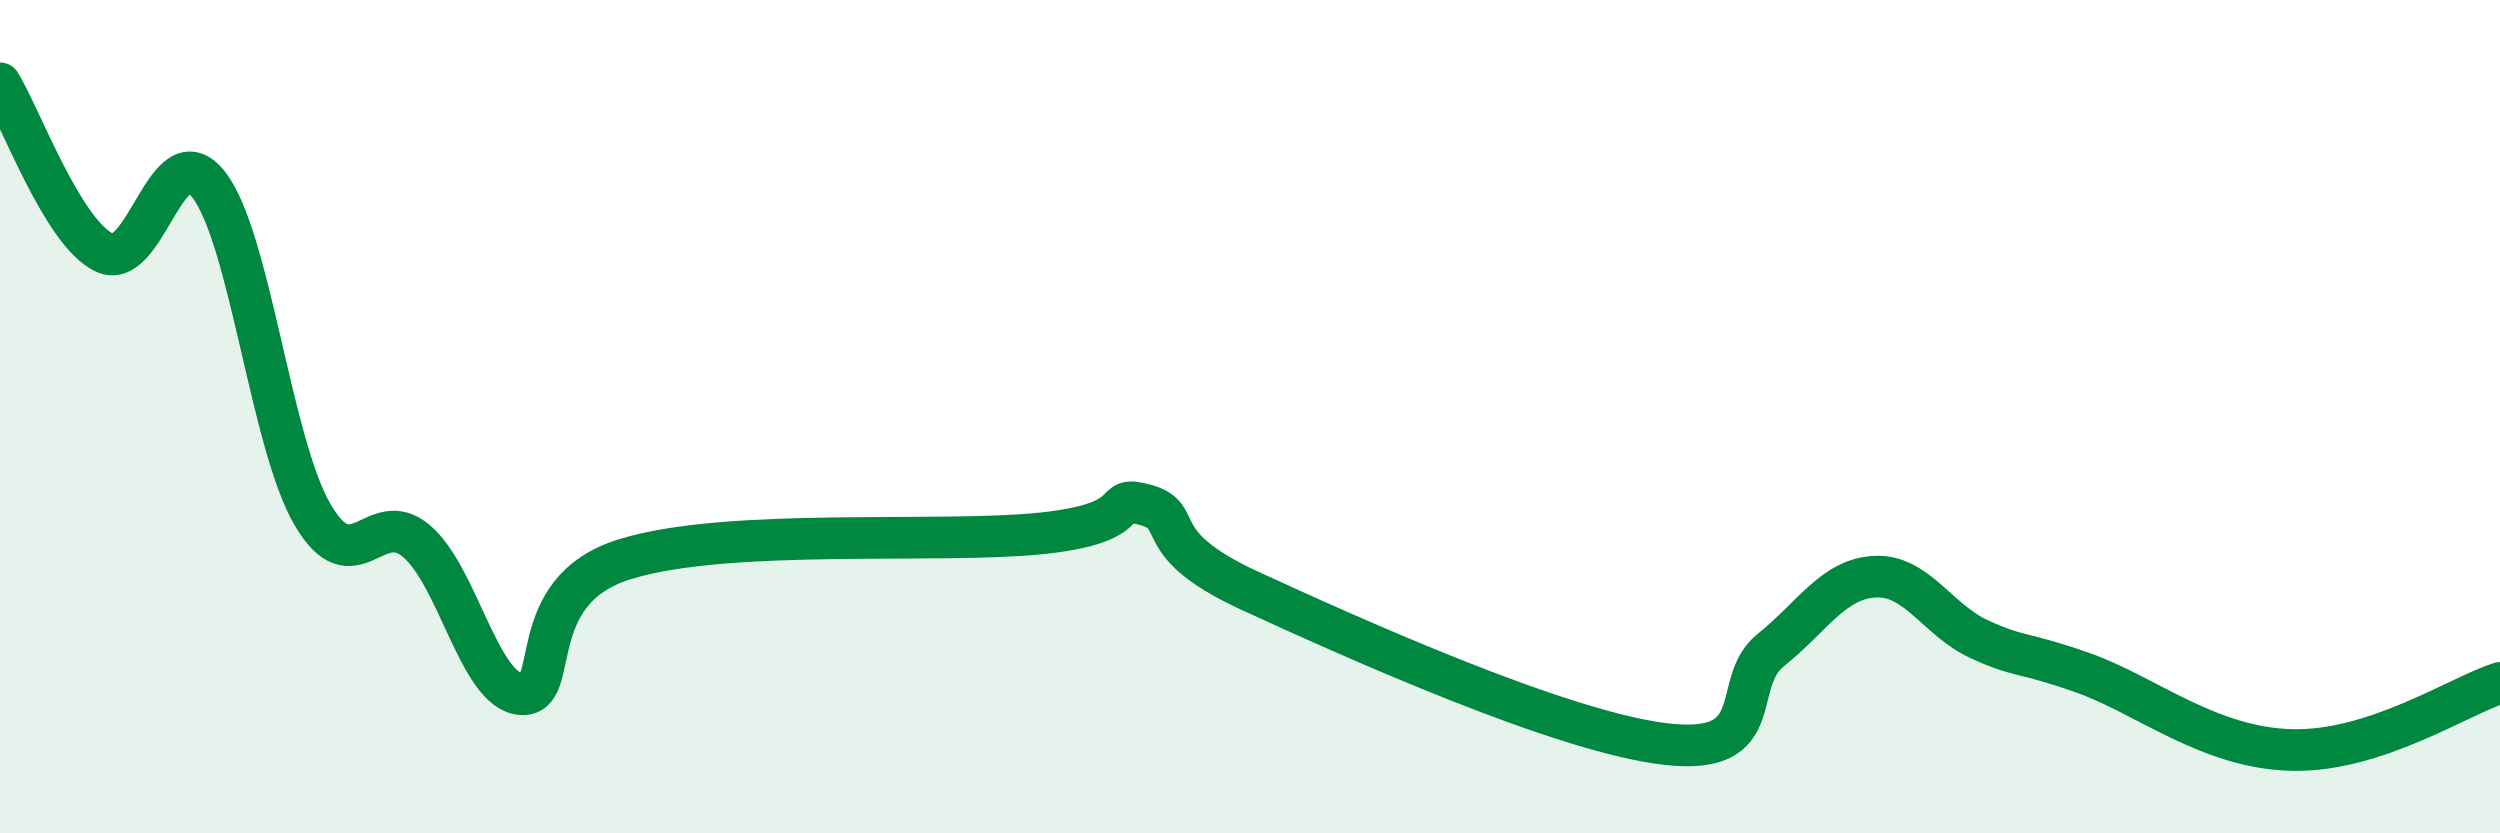
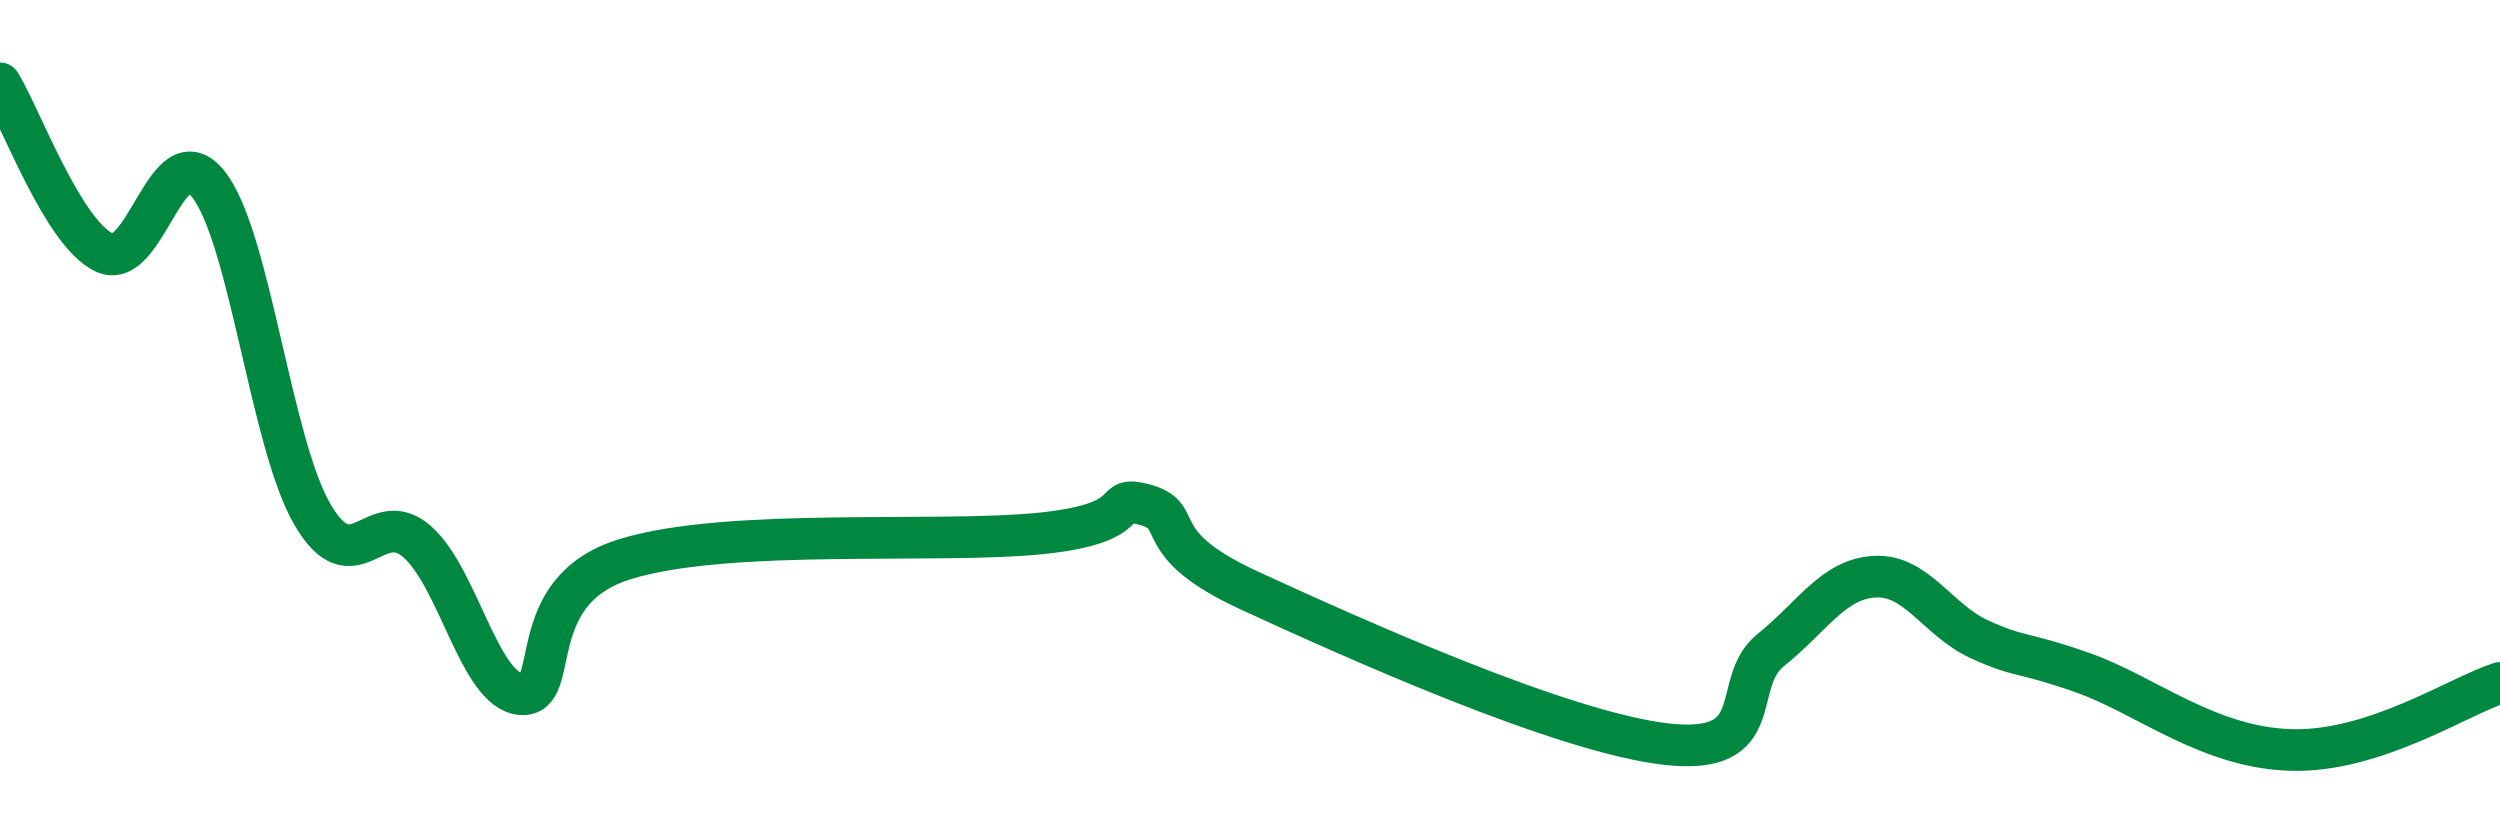
<svg xmlns="http://www.w3.org/2000/svg" width="60" height="20" viewBox="0 0 60 20">
-   <path d="M 0,2 C 0.5,2.81 1.5,5.58 2.5,6.06 C 3.5,6.54 4,3.16 5,4.42 C 6,5.68 6.5,10.64 7.5,12.35 C 8.5,14.06 9,12.13 10,12.99 C 11,13.85 11.5,16.57 12.5,16.66 C 13.5,16.75 12.5,14.19 15,13.42 C 17.5,12.65 22.5,13.06 25,12.8 C 27.5,12.54 26.5,11.84 27.5,12.12 C 28.5,12.4 27.5,13.03 30,14.18 C 32.5,15.33 37.5,17.58 40,17.86 C 42.5,18.14 41.5,16.4 42.5,15.6 C 43.5,14.8 44,13.89 45,13.84 C 46,13.79 46.5,14.88 47.5,15.34 C 48.5,15.8 48.5,15.62 50,16.15 C 51.5,16.68 53,17.95 55,18 C 57,18.05 59,16.71 60,16.39L60 20L0 20Z" fill="#008740" opacity="0.1" stroke-linecap="round" stroke-linejoin="round" />
  <path d="M 0,2 C 0.5,2.81 1.5,5.58 2.5,6.06 C 3.5,6.54 4,3.16 5,4.42 C 6,5.68 6.5,10.64 7.5,12.35 C 8.5,14.06 9,12.13 10,12.99 C 11,13.85 11.5,16.57 12.5,16.66 C 13.5,16.75 12.5,14.19 15,13.42 C 17.5,12.65 22.5,13.06 25,12.8 C 27.5,12.54 26.5,11.84 27.5,12.12 C 28.5,12.4 27.5,13.03 30,14.18 C 32.5,15.33 37.5,17.58 40,17.86 C 42.5,18.14 41.5,16.4 42.5,15.6 C 43.5,14.8 44,13.89 45,13.84 C 46,13.79 46.5,14.88 47.5,15.34 C 48.5,15.8 48.5,15.62 50,16.15 C 51.5,16.68 53,17.95 55,18 C 57,18.05 59,16.71 60,16.39" stroke="#008740" stroke-width="1" fill="none" stroke-linecap="round" stroke-linejoin="round" />
</svg>